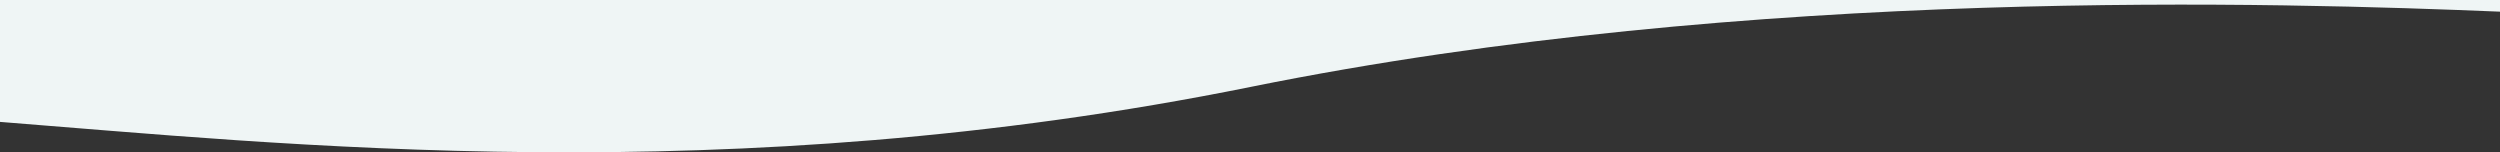
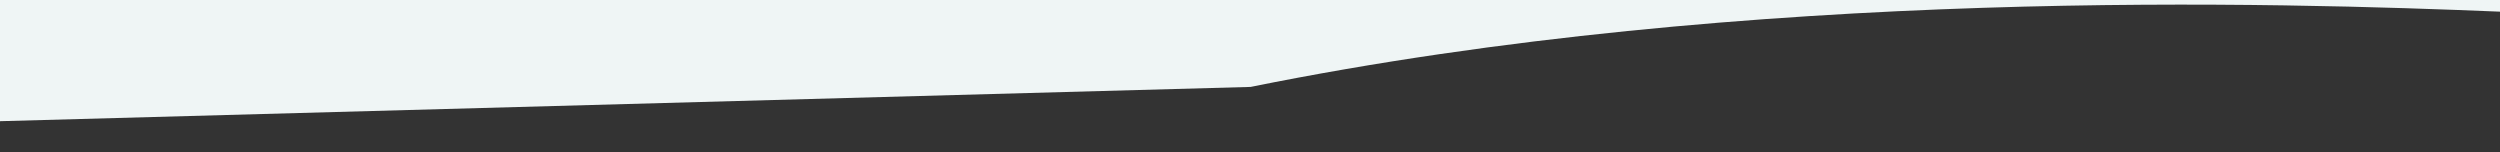
<svg xmlns="http://www.w3.org/2000/svg" width="100%" height="100%" viewBox="0 0 1920 117" version="1.1" xml:space="preserve" style="fill-rule:evenodd;clip-rule:evenodd;stroke-linejoin:round;stroke-miterlimit:2;">
  <rect x="0" y="0" width="1920" height="117" fill="#333333" stroke="none" />
-   <path d="M960.5,66.751C1346.5,-11.309 1753.21,2.098 1921,8.996L1921,-49L-5,-49L-5,93.213C215.943,110.431 559,147.946 960.5,66.751Z" style="fill:rgb(239,245,245);fill-rule:nonzero;" />
+   <path d="M960.5,66.751C1346.5,-11.309 1753.21,2.098 1921,8.996L1921,-49L-5,-49L-5,93.213Z" style="fill:rgb(239,245,245);fill-rule:nonzero;" />
</svg>